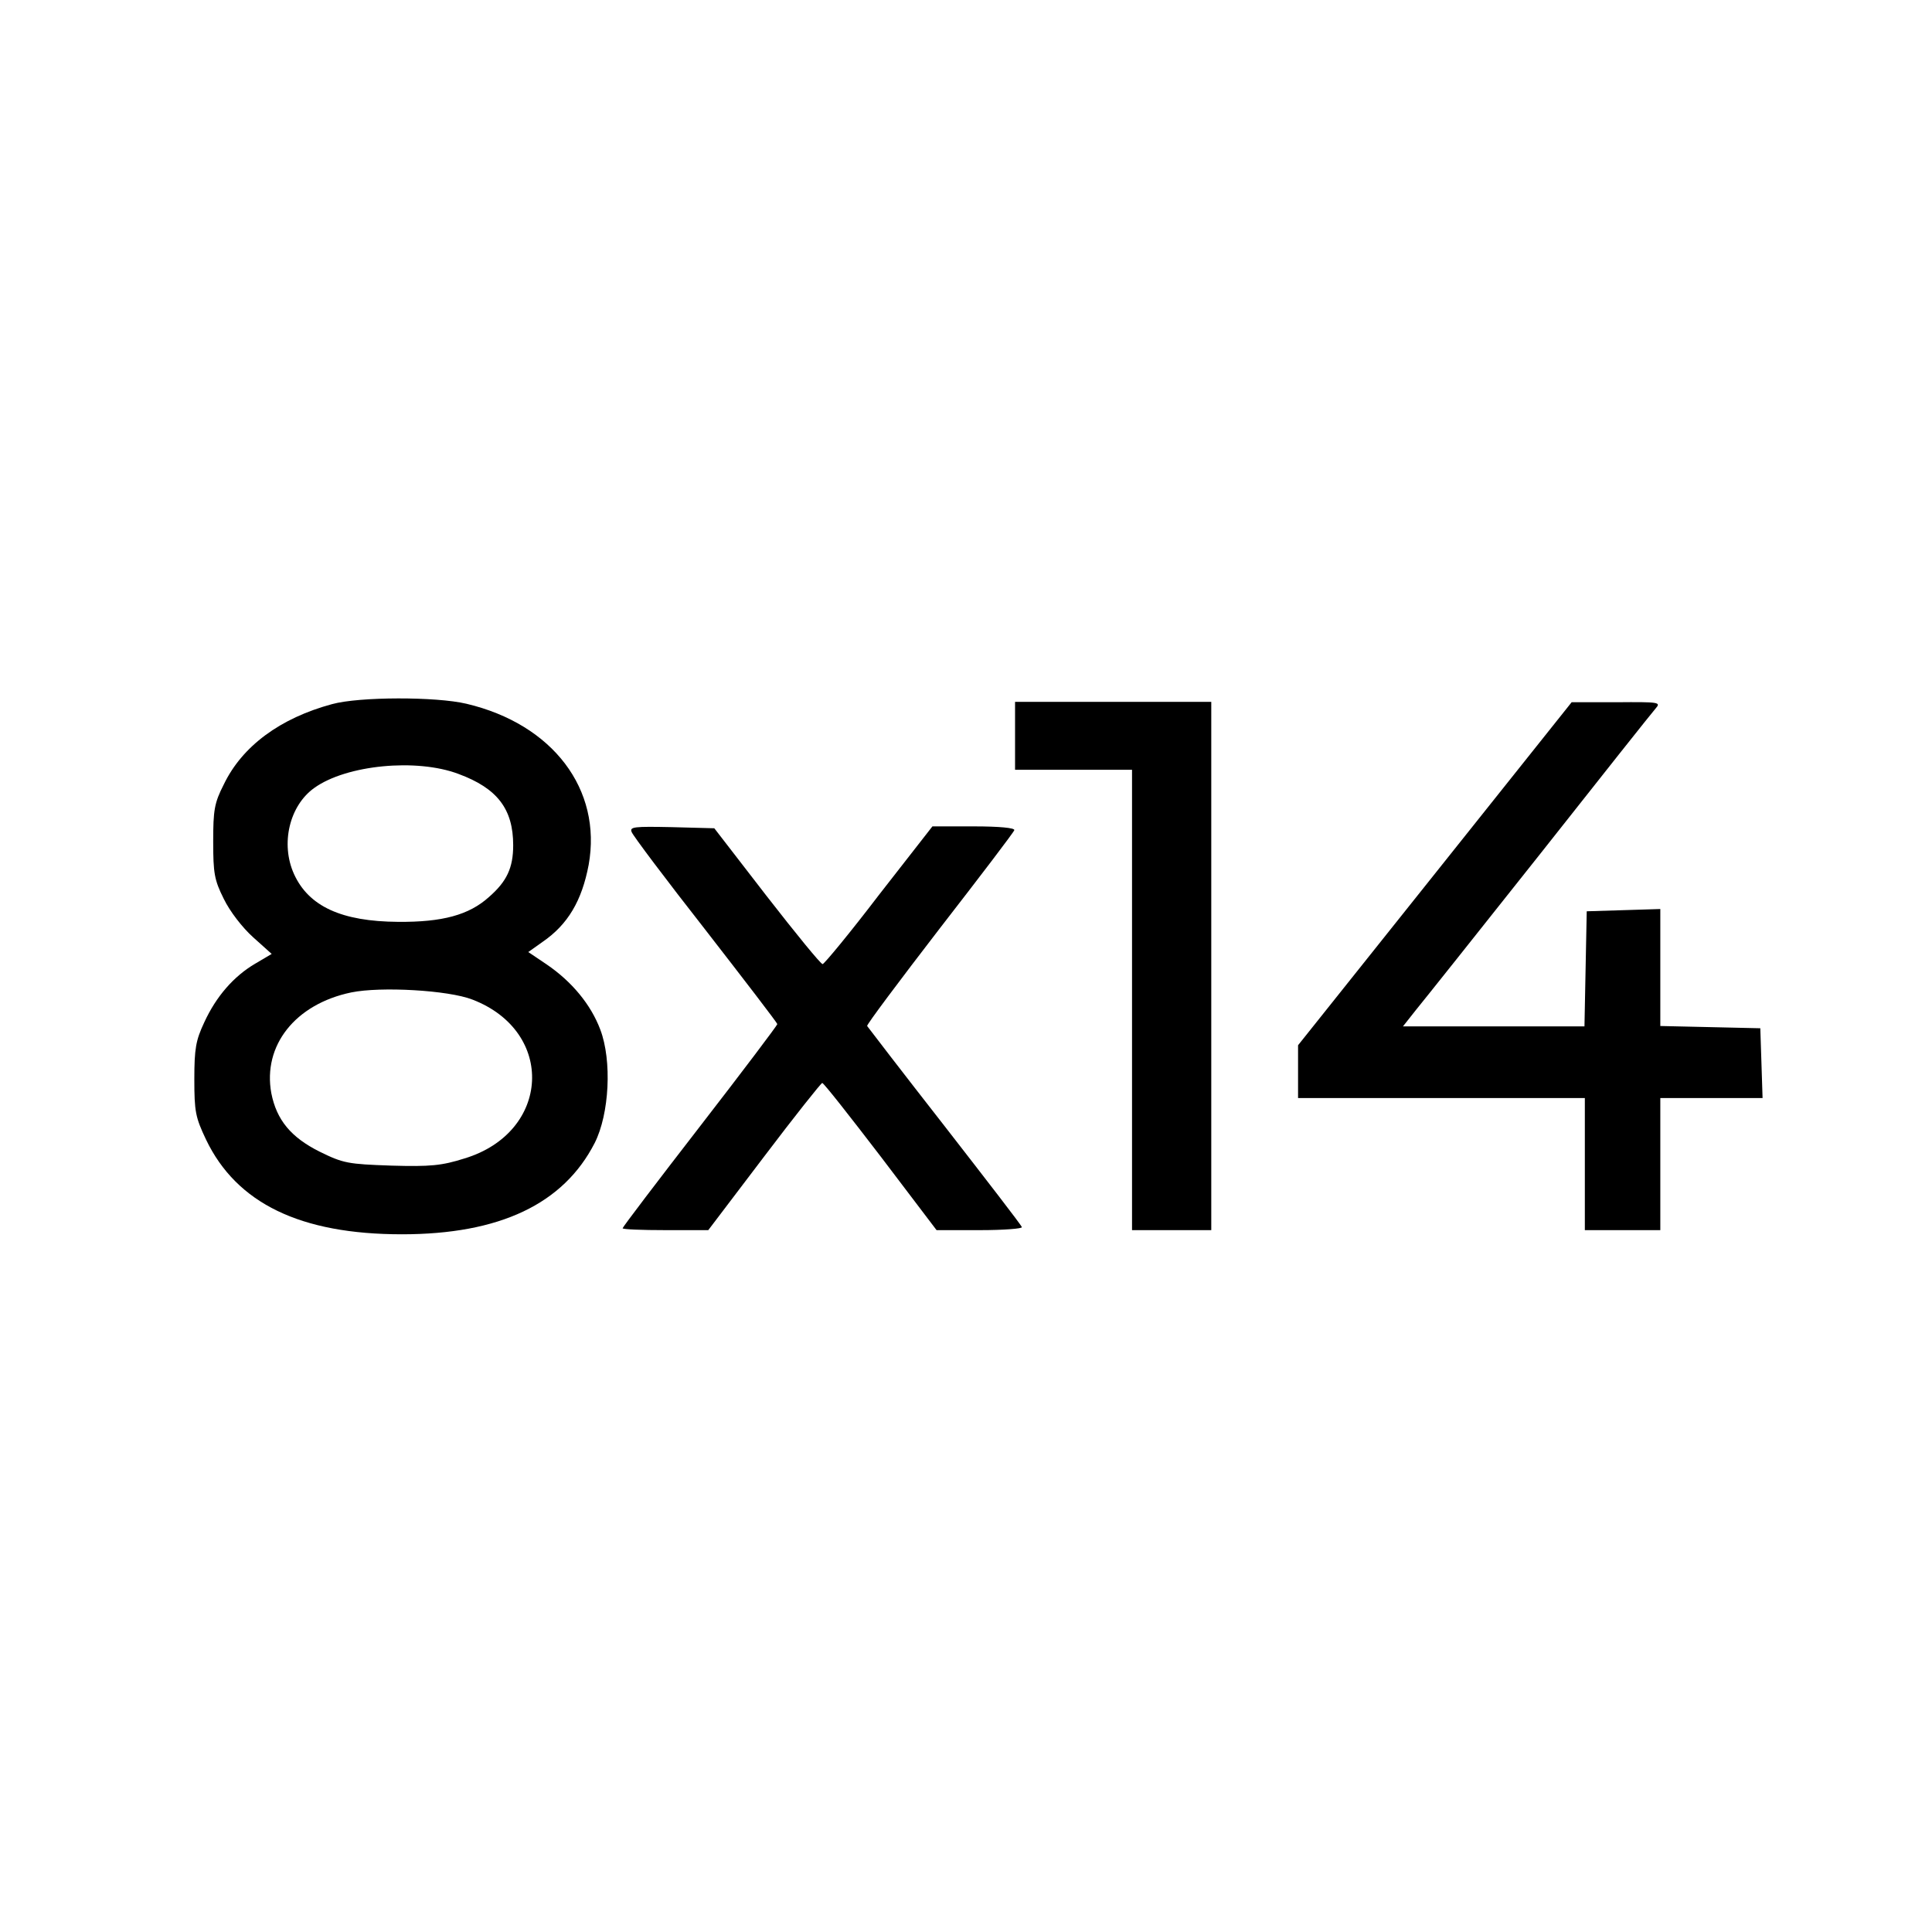
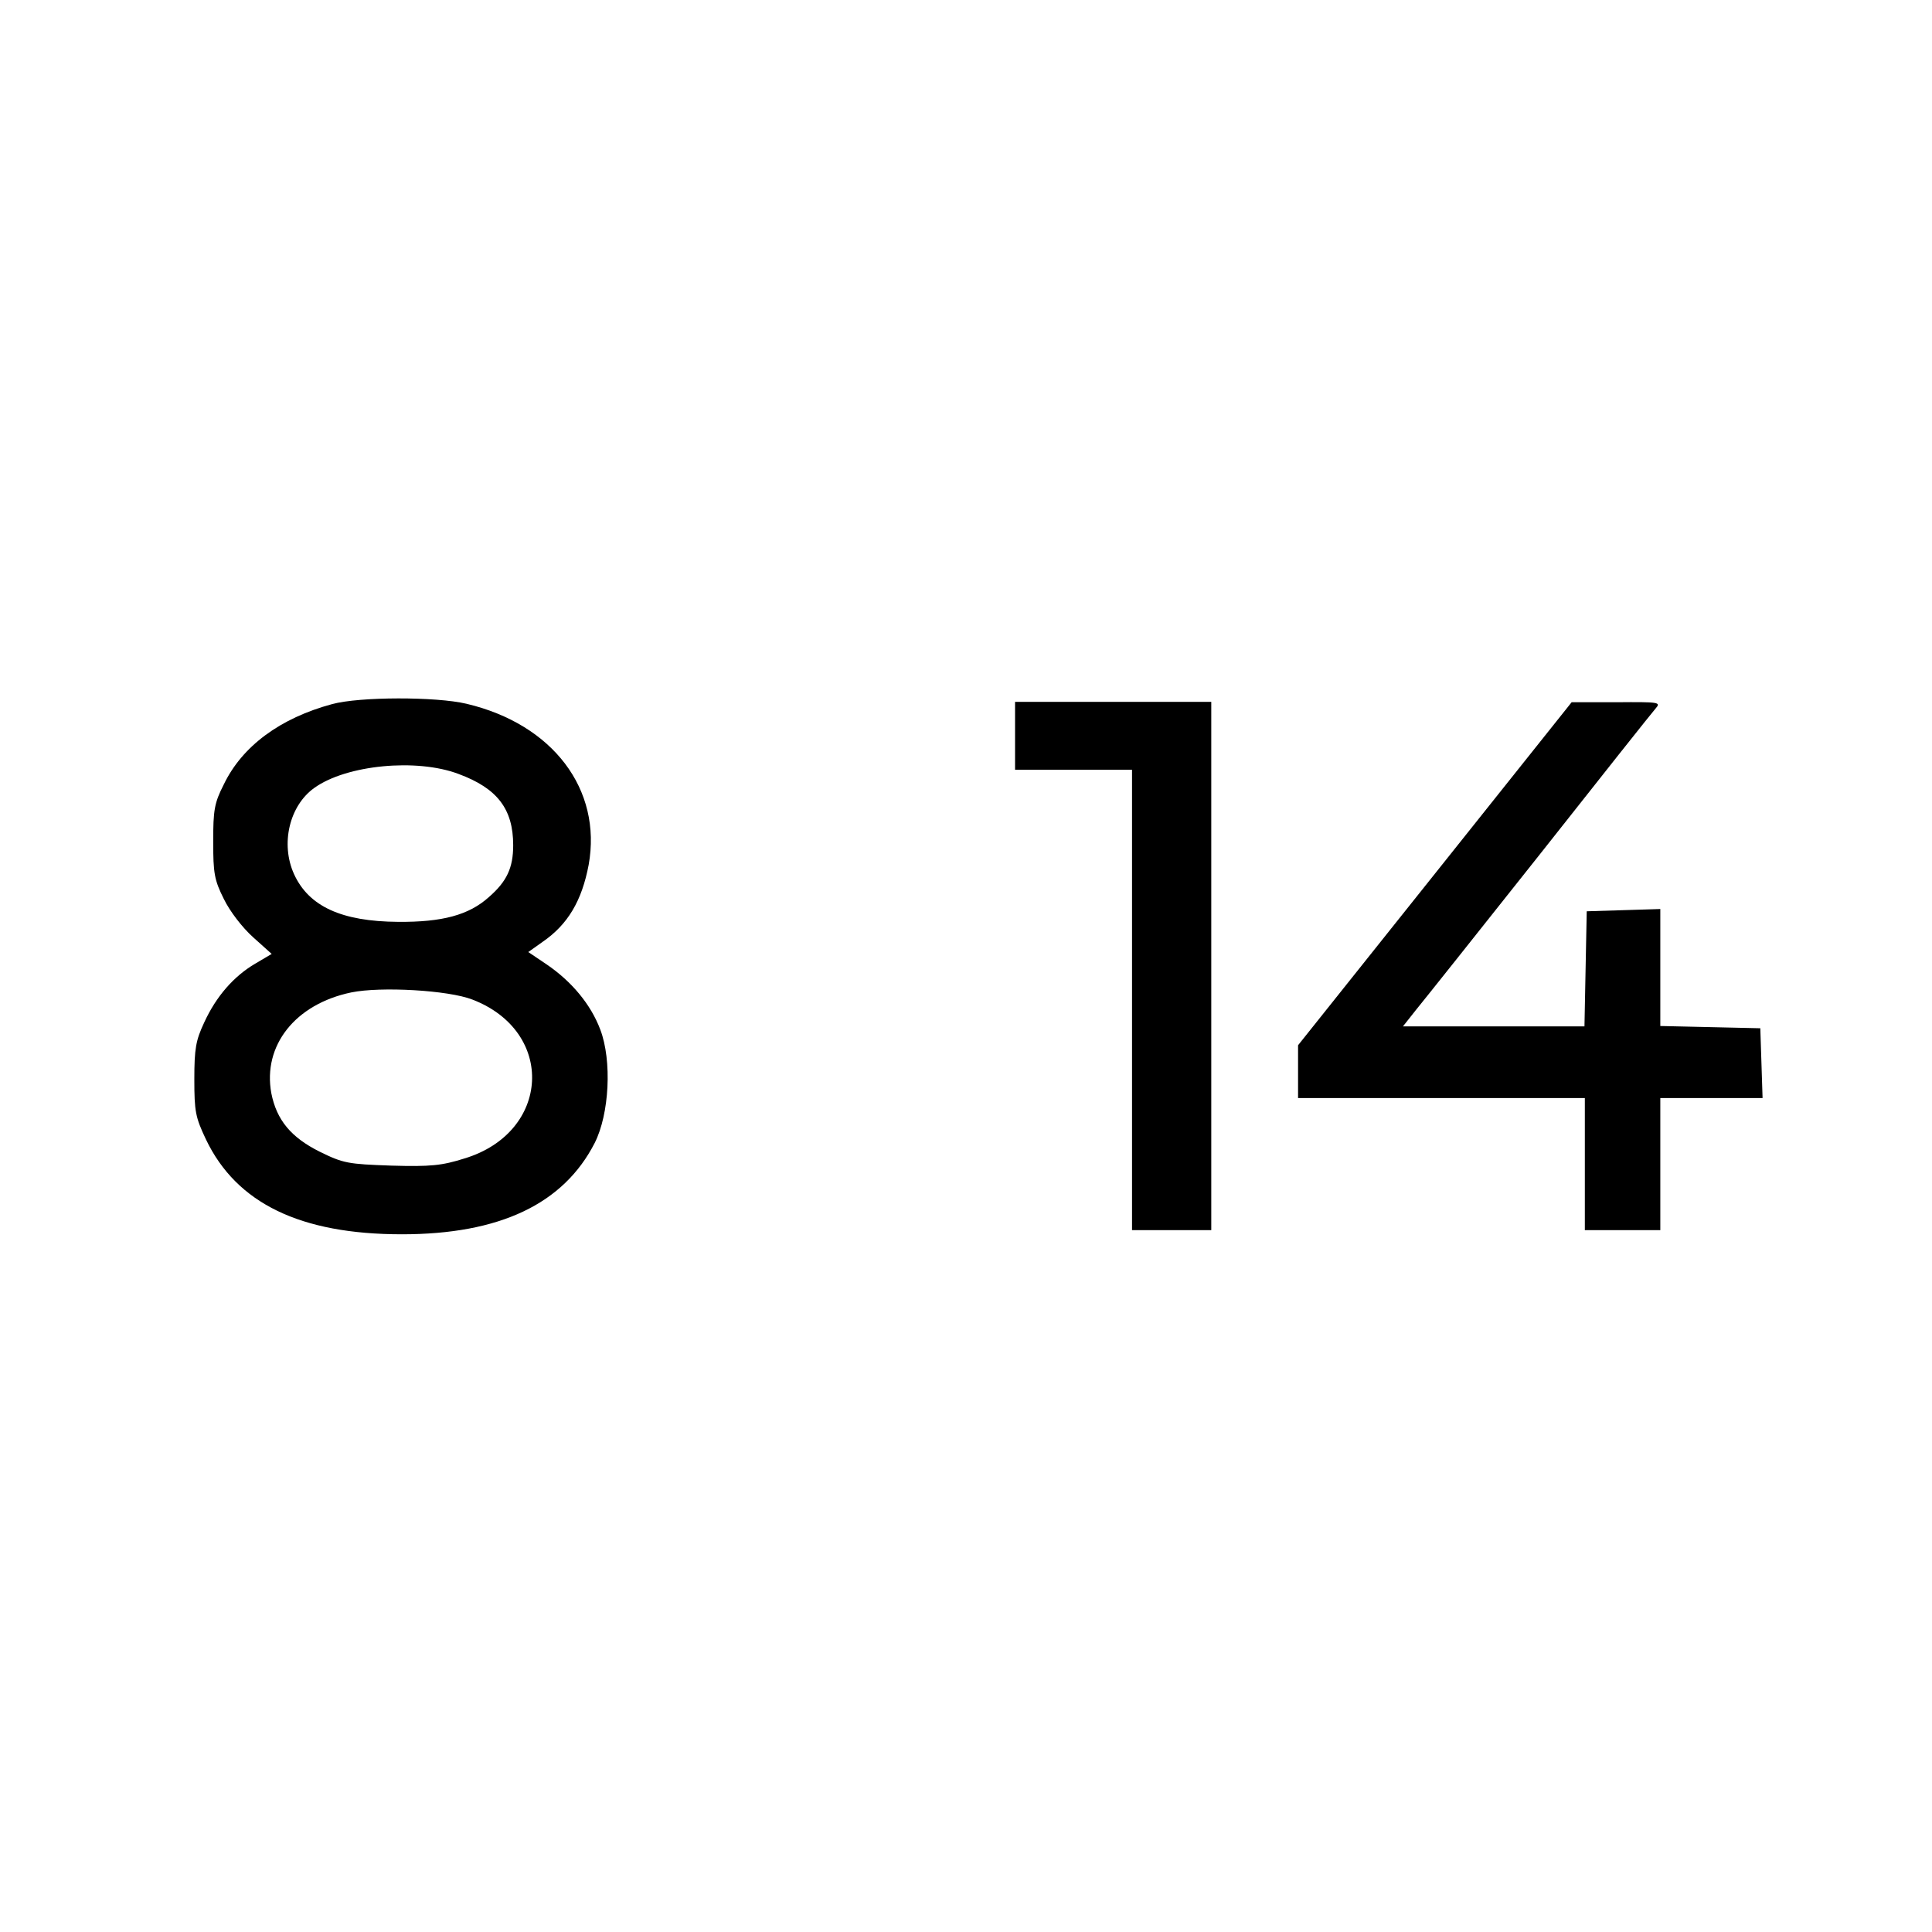
<svg xmlns="http://www.w3.org/2000/svg" version="1.0" width="512pt" height="512pt" viewBox="0 0 512 512" preserveAspectRatio="xMidYMid meet">
  <g transform="translate(0,512) scale(0.1,-0.1)" fill="#000000" stroke="none">
-     <path d="M880 3254 c-137 -37 -238 -111 -287 -213 -25 -49 -28 -68 -28 -151 0 -84 3 -102 28 -152 16 -33 49 -76 78 -102 l49 -44 -44 -26 c-56 -33 -103 -86 -135 -156 -22 -47 -26 -69 -26 -150 0 -86 3 -101 31 -160 81 -169 250 -251 519 -251 259 0 428 80 511 242 39 77 46 218 15 300 -25 67 -76 128 -142 173 l-49 33 38 27 c67 46 104 109 122 204 36 200 -95 373 -324 427 -80 19 -283 19 -356 -1z m335 -185 c103 -38 145 -93 145 -189 0 -60 -17 -96 -64 -137 -53 -48 -124 -67 -241 -66 -150 1 -237 41 -276 127 -36 80 -12 181 54 228 85 61 271 79 382 37z m37 -598 c221 -85 207 -352 -21 -421 -60 -19 -90 -22 -194 -19 -115 4 -127 6 -190 37 -76 38 -114 84 -128 155 -23 126 63 236 212 267 78 16 257 6 321 -19z" />
+     <path d="M880 3254 c-137 -37 -238 -111 -287 -213 -25 -49 -28 -68 -28 -151 0 -84 3 -102 28 -152 16 -33 49 -76 78 -102 l49 -44 -44 -26 c-56 -33 -103 -86 -135 -156 -22 -47 -26 -69 -26 -150 0 -86 3 -101 31 -160 81 -169 250 -251 519 -251 259 0 428 80 511 242 39 77 46 218 15 300 -25 67 -76 128 -142 173 l-49 33 38 27 c67 46 104 109 122 204 36 200 -95 373 -324 427 -80 19 -283 19 -356 -1z m335 -185 c103 -38 145 -93 145 -189 0 -60 -17 -96 -64 -137 -53 -48 -124 -67 -241 -66 -150 1 -237 41 -276 127 -36 80 -12 181 54 228 85 61 271 79 382 37z m37 -598 c221 -85 207 -352 -21 -421 -60 -19 -90 -22 -194 -19 -115 4 -127 6 -190 37 -76 38 -114 84 -128 155 -23 126 63 236 212 267 78 16 257 6 321 -19" />
    <path d="M2690 3170 l0 -90 155 0 155 0 0 -610 0 -610 105 0 105 0 0 700 0 700 -260 0 -260 0 0 -90z" />
    <path d="M3803 2805 l-363 -455 0 -70 0 -70 380 0 380 0 0 -175 0 -175 100 0 100 0 0 175 0 175 135 0 136 0 -3 93 -3 92 -132 3 -133 3 0 155 0 155 -97 -3 -98 -3 -3 -152 -3 -153 -240 0 -241 0 34 43 c19 23 167 209 328 412 161 204 299 378 308 388 14 16 9 17 -104 16 l-119 0 -362 -454z" />
-     <path d="M1674 2915 c3 -9 91 -126 196 -260 104 -134 190 -246 190 -249 0 -3 -92 -125 -205 -271 -113 -146 -205 -267 -205 -270 0 -3 51 -5 114 -5 l113 0 148 195 c81 107 151 195 154 195 4 0 73 -88 155 -195 l148 -195 115 0 c63 0 113 4 111 8 -1 5 -94 125 -205 268 -111 142 -203 262 -205 265 -2 3 85 119 192 258 107 138 197 256 198 261 2 6 -40 10 -107 10 l-110 0 -142 -182 c-77 -101 -145 -183 -149 -183 -5 0 -71 81 -148 180 l-139 180 -113 3 c-99 2 -112 1 -106 -13z" />
  </g>
</svg>